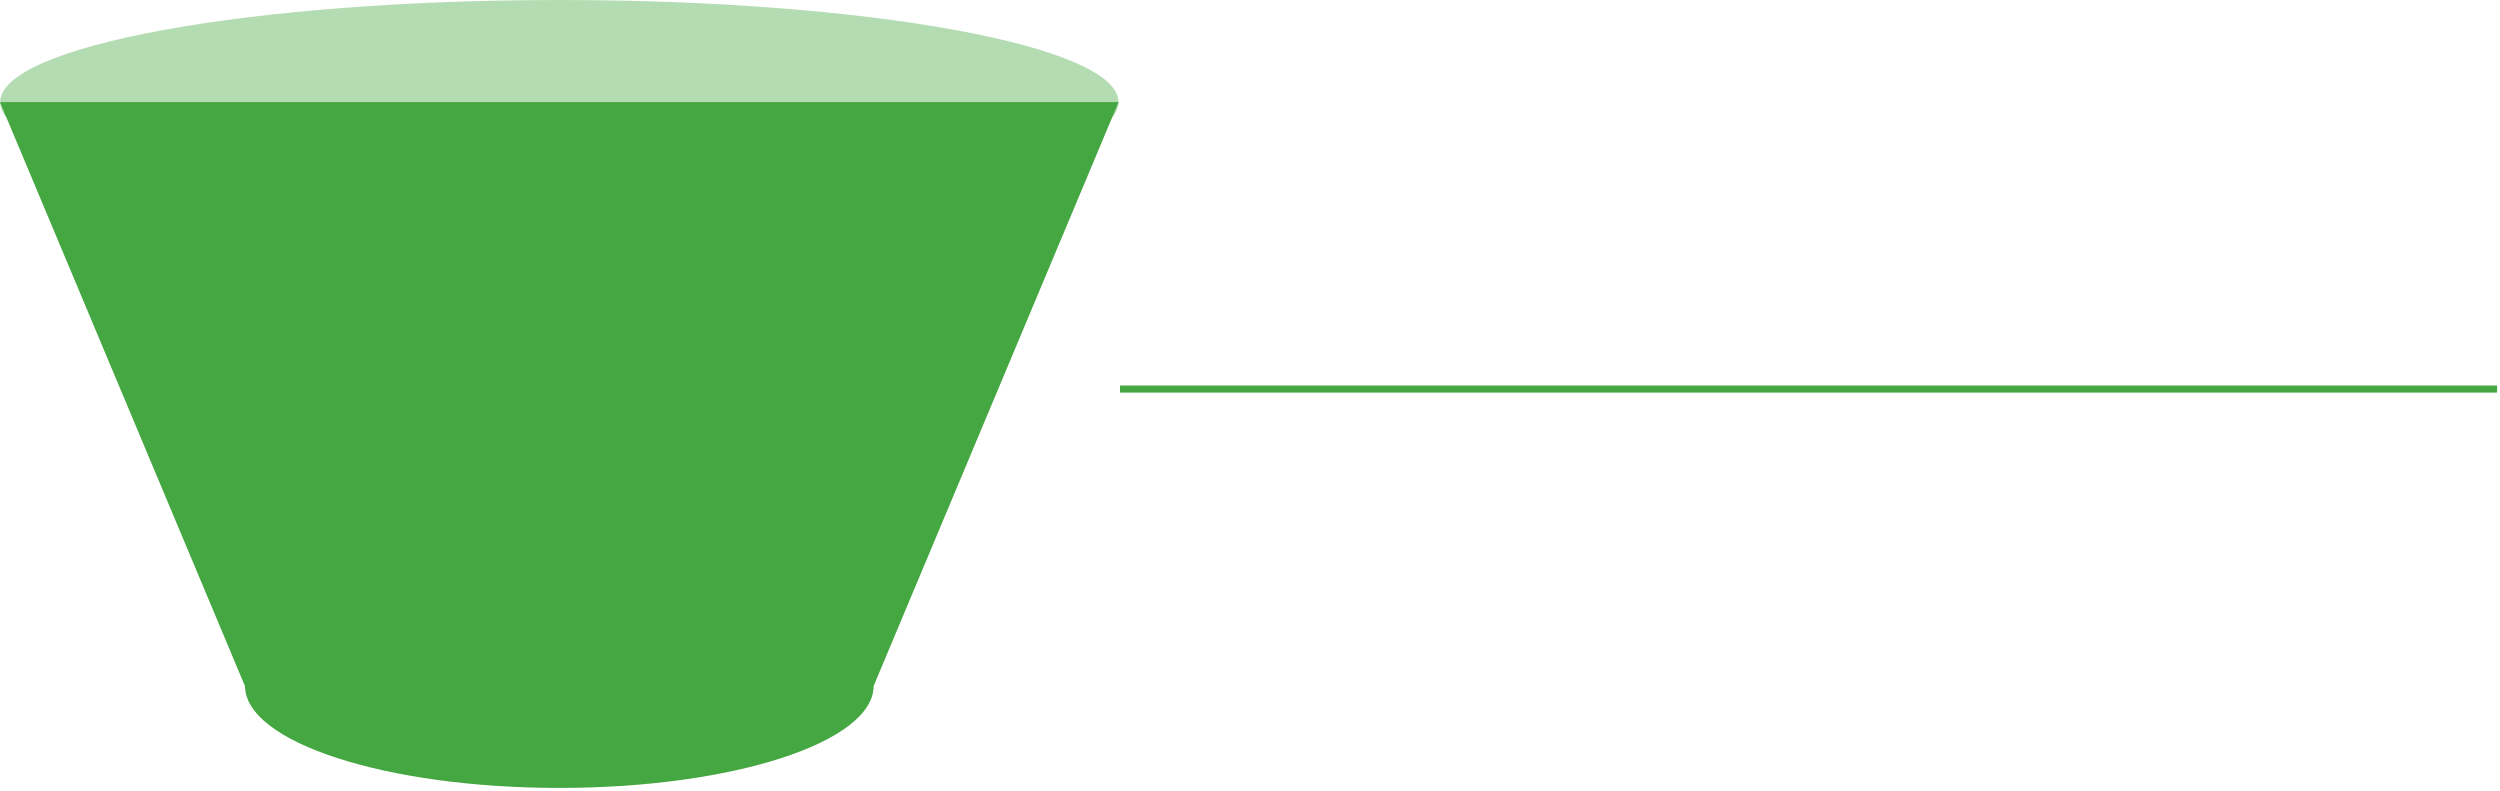
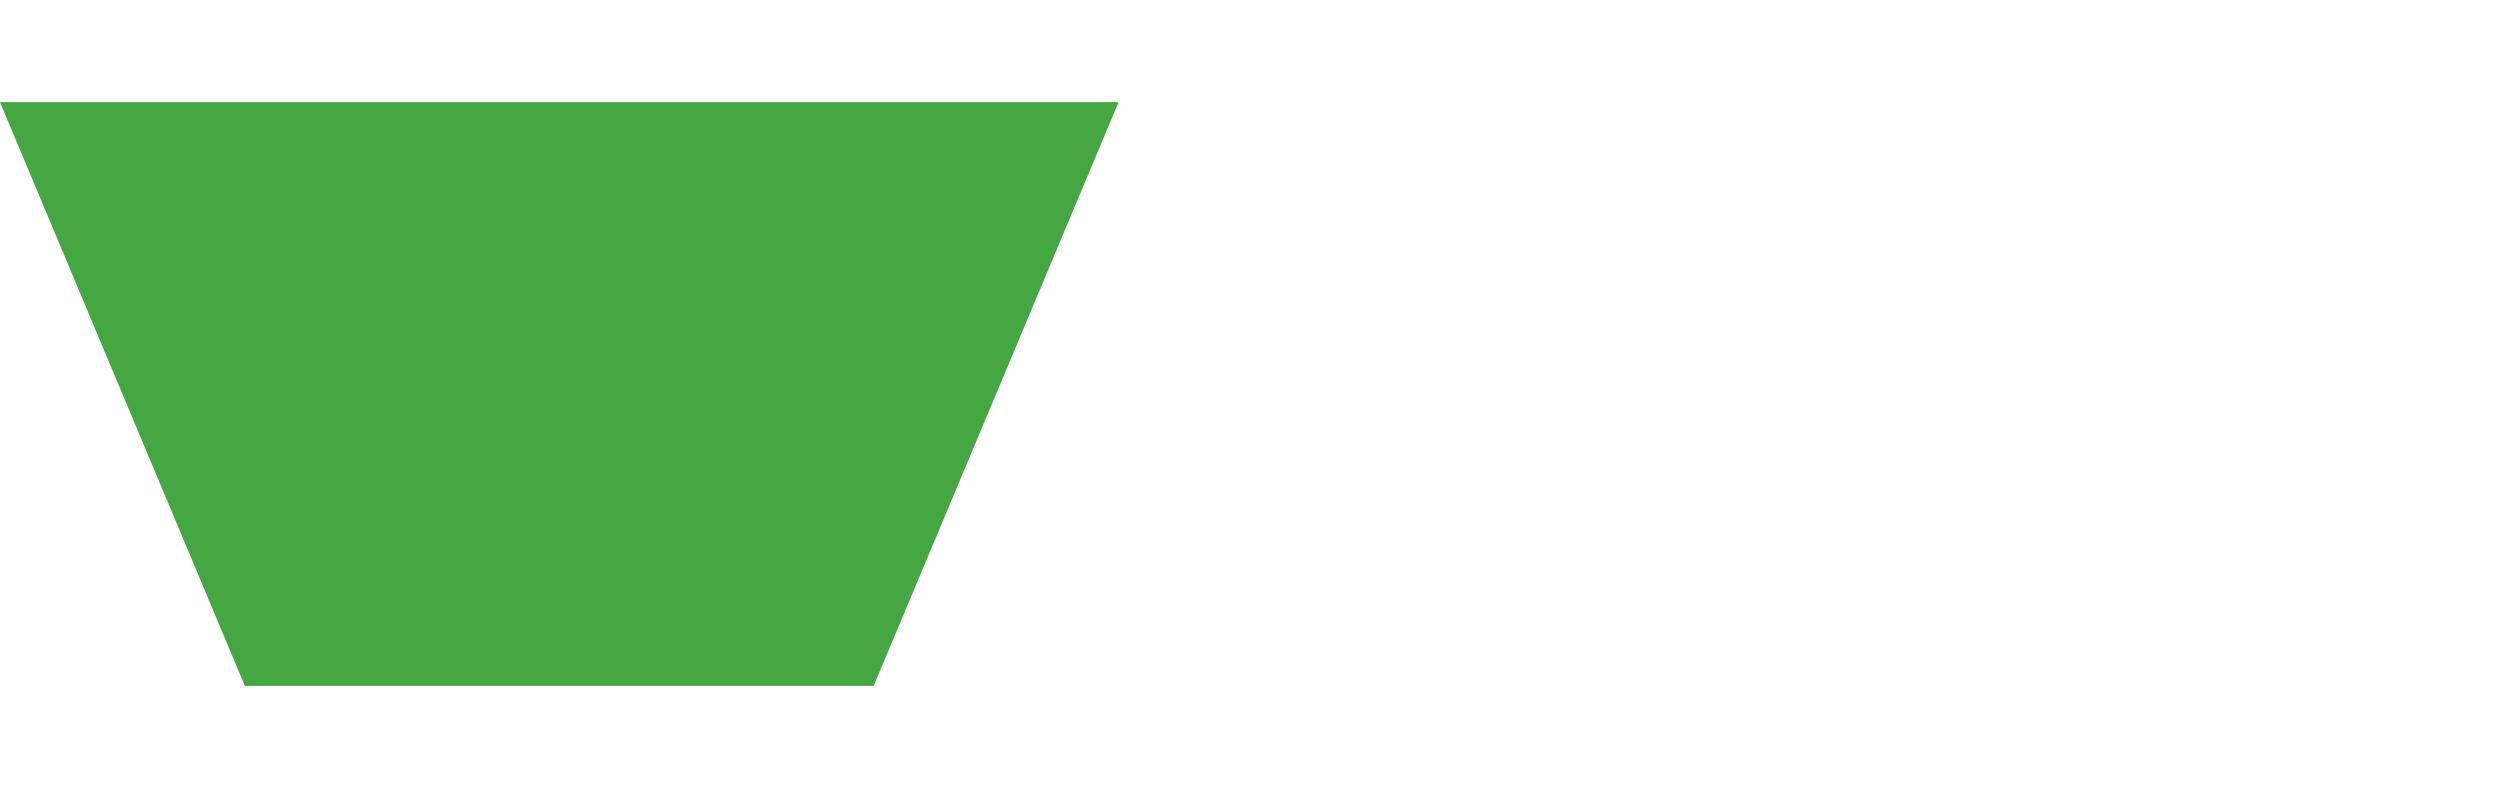
<svg xmlns="http://www.w3.org/2000/svg" width="354" height="112" viewBox="0 0 354 112" fill="none">
-   <line x1="158.592" y1="55.089" x2="353.592" y2="55.089" stroke="#45A741" />
  <path d="M158.387 14.466L123.713 97.123H34.674L0 14.466H158.387Z" fill="#45A741" />
-   <path d="M79.204 28.932C122.937 28.932 158.389 22.455 158.389 14.466C158.389 6.476 122.937 0 79.204 0C35.472 0 0.021 6.476 0.021 14.466C0.021 22.455 35.472 28.932 79.204 28.932Z" fill="#45A741" fill-opacity="0.4" />
-   <path d="M79.201 111.571C103.783 111.571 123.711 105.094 123.711 97.105C123.711 89.115 103.783 82.639 79.201 82.639C54.618 82.639 34.69 89.115 34.69 97.105C34.69 105.094 54.618 111.571 79.201 111.571Z" fill="#45A741" />
</svg>